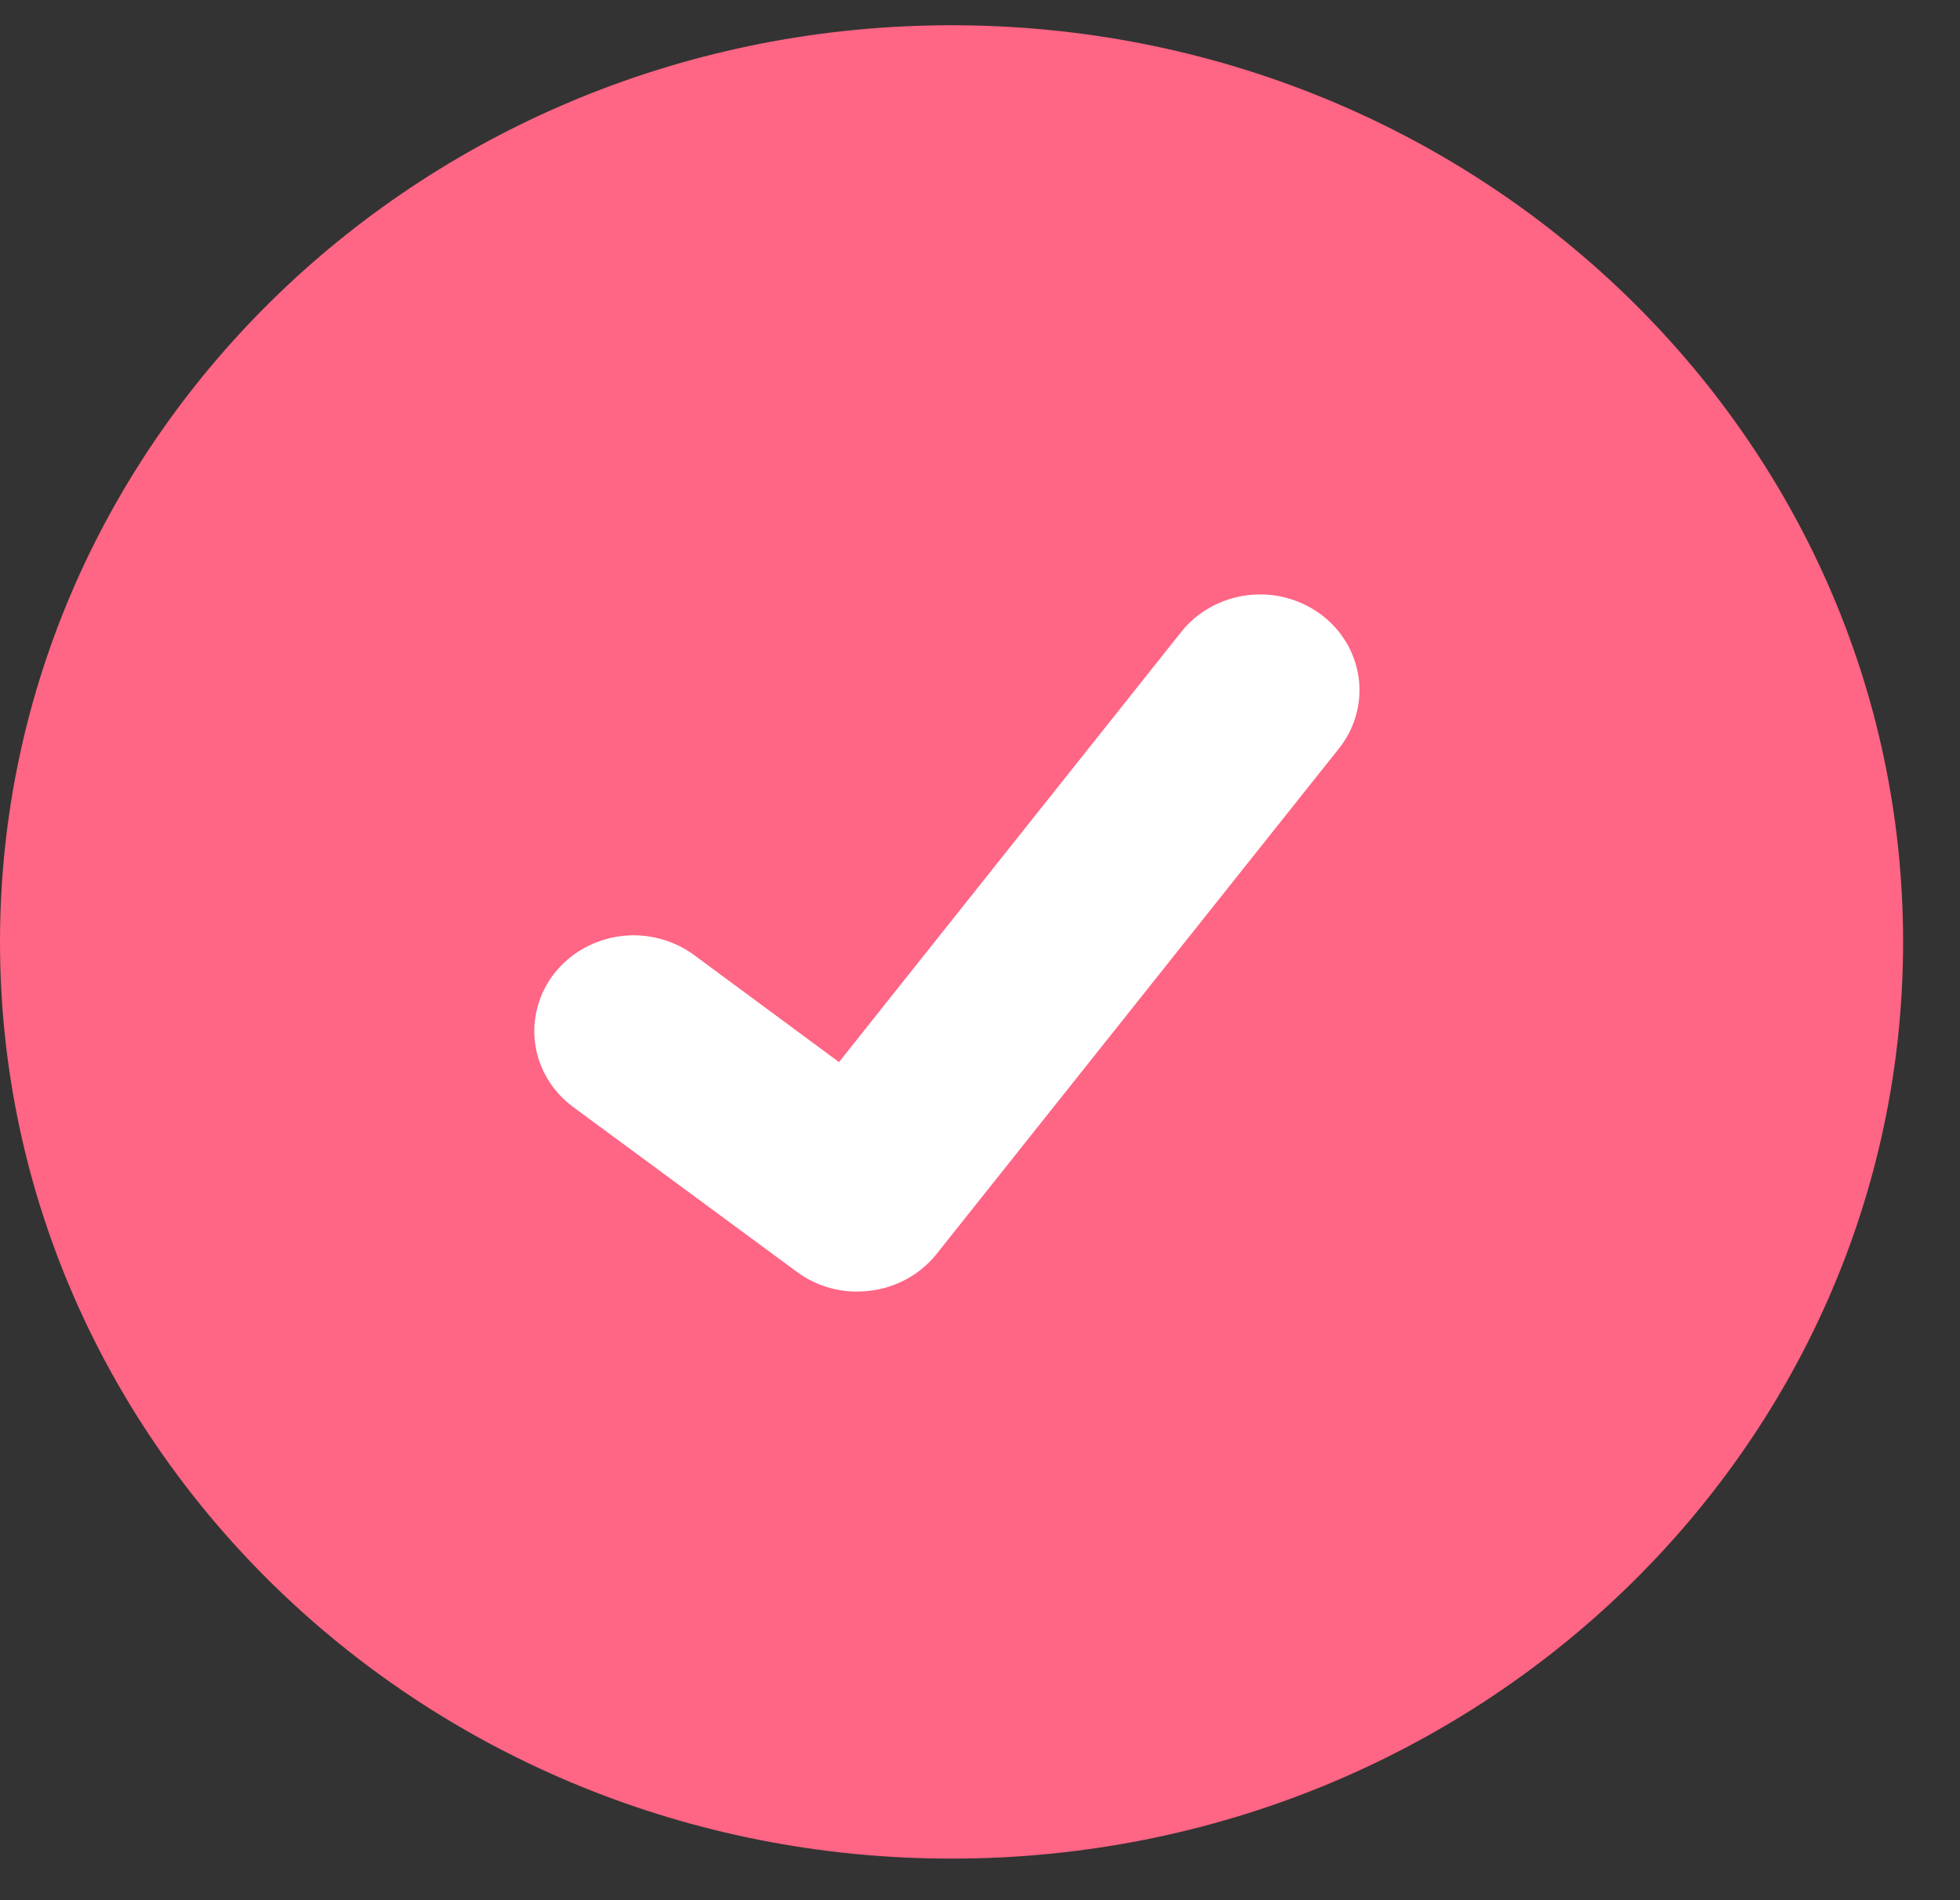
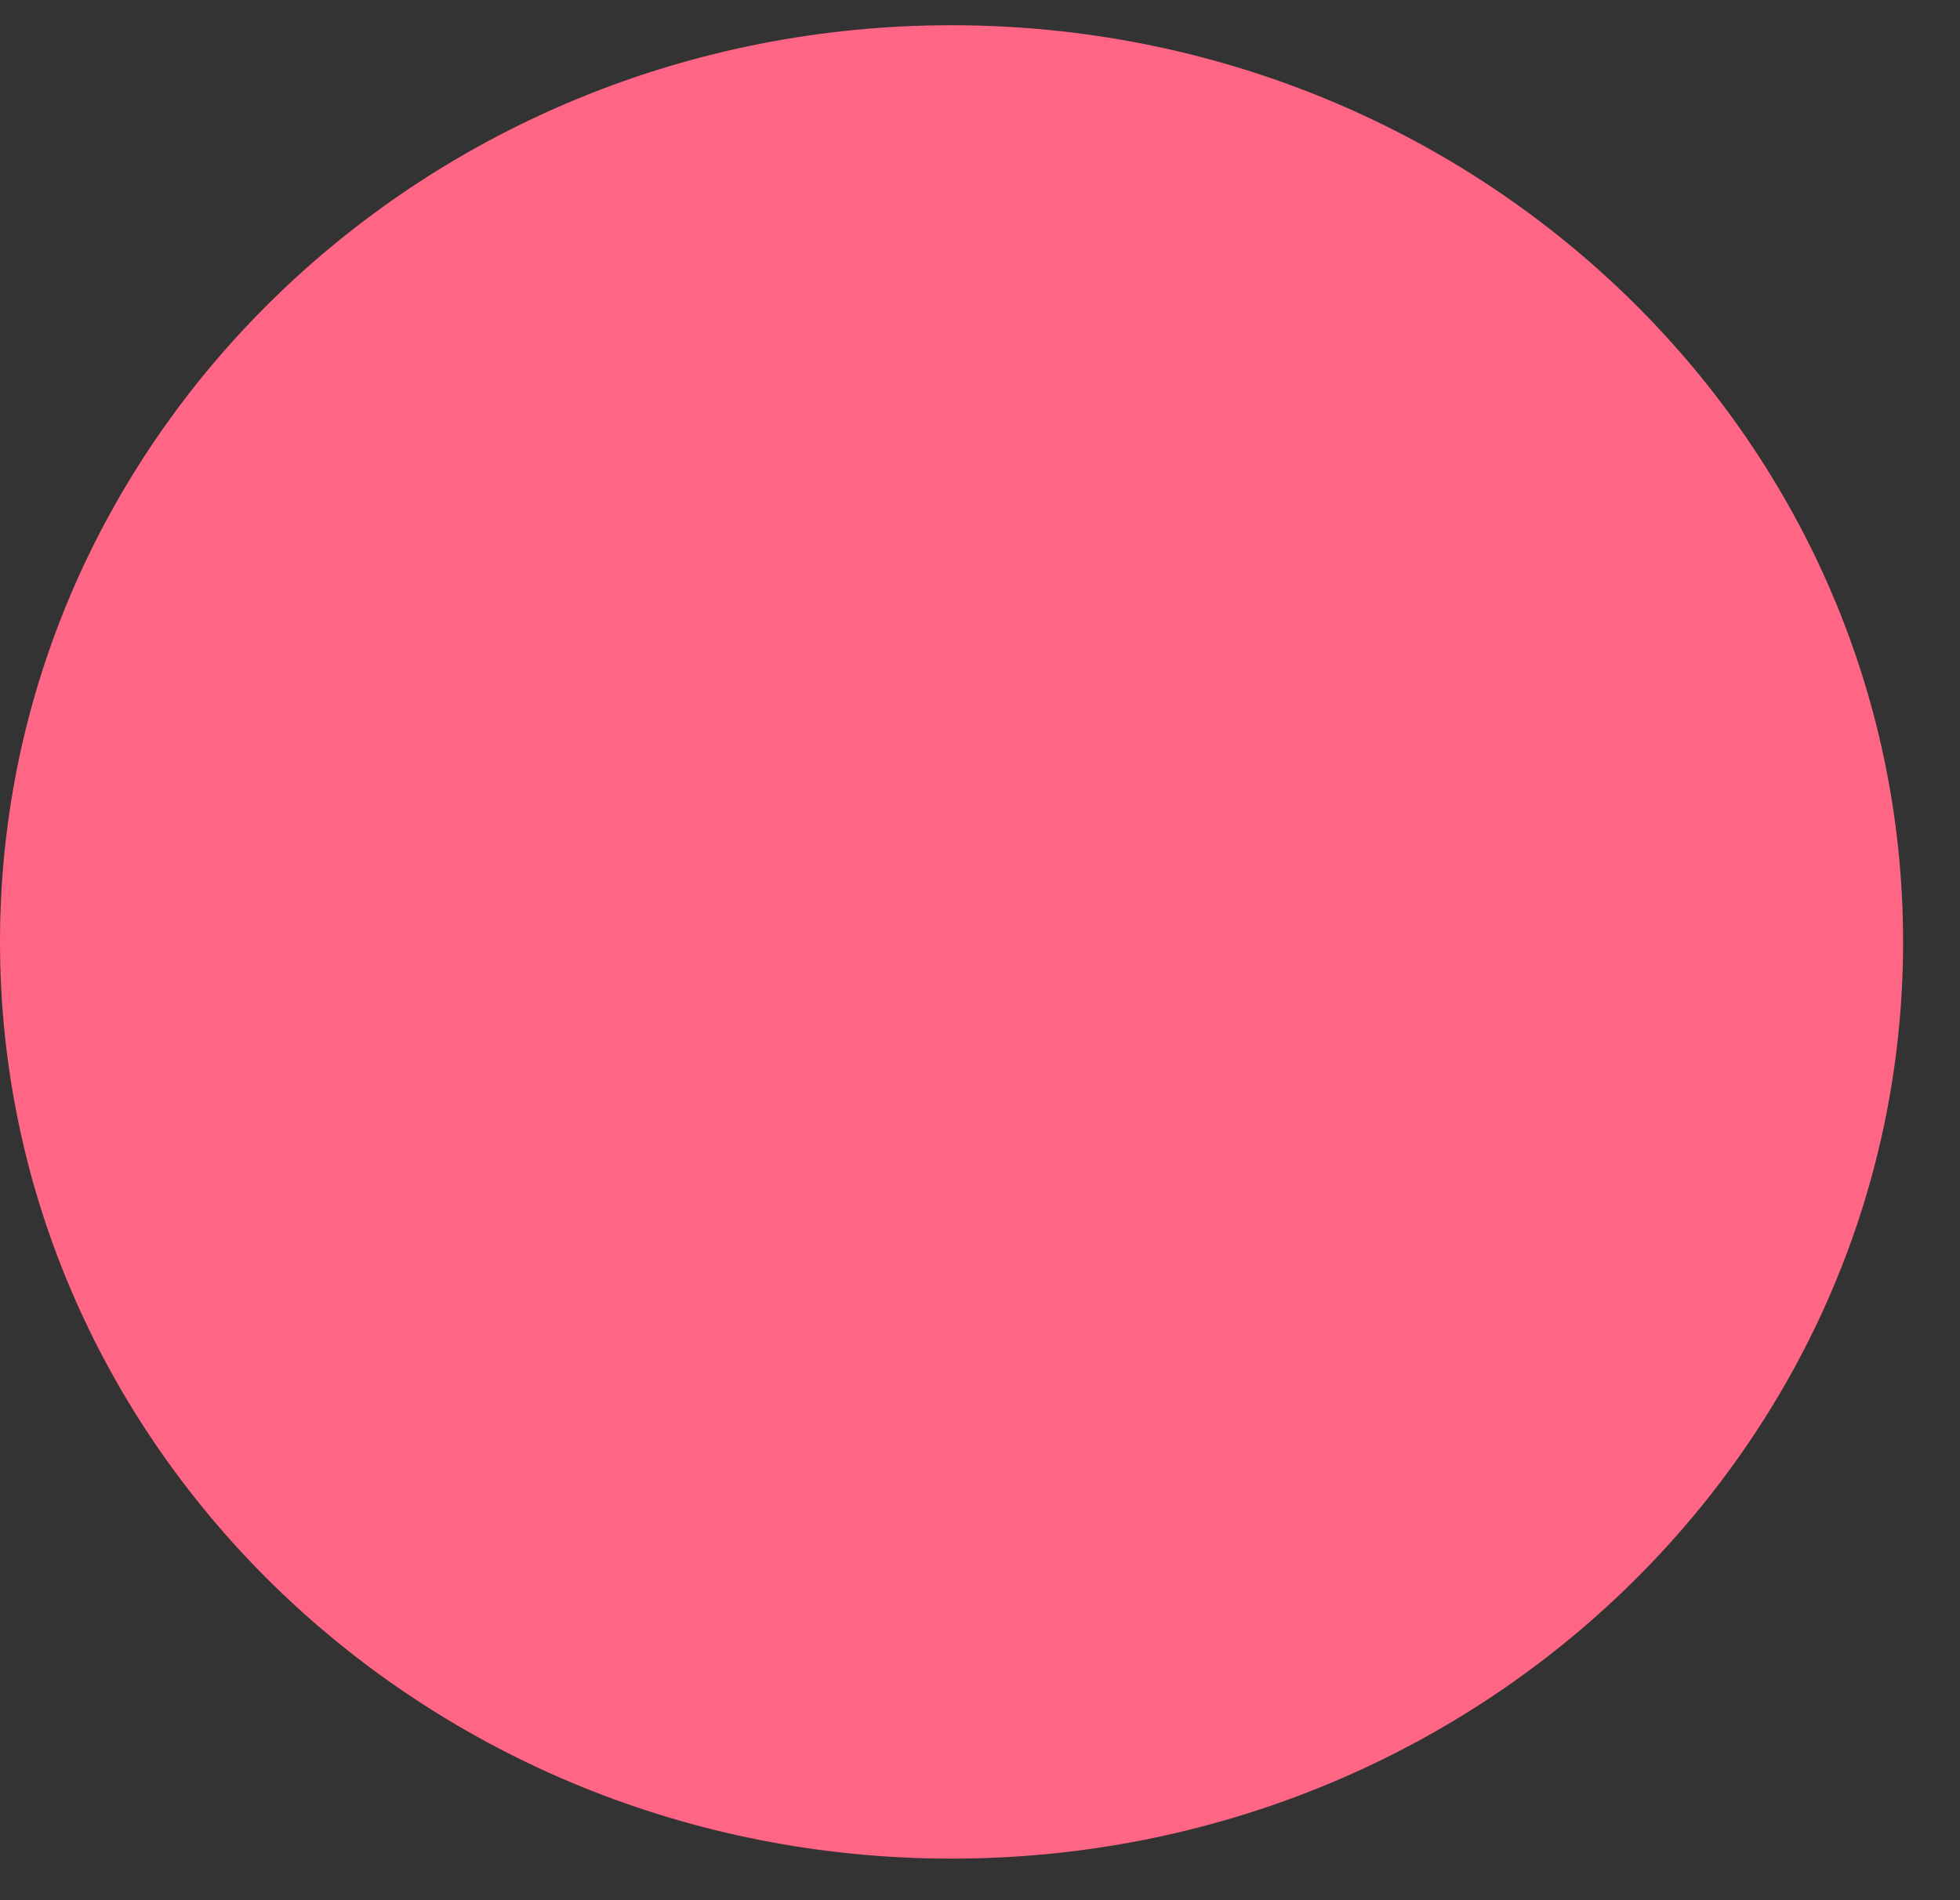
<svg xmlns="http://www.w3.org/2000/svg" width="33" height="32" viewBox="0 0 33 32" fill="none">
  <rect x="0" y="0" width="33" height="32" fill="#333333" stroke="none" />
  <path d="M16.021 31.3C24.87 31.3 32.042 24.388 32.042 15.862C32.042 7.336 24.87 0.425 16.021 0.425C7.173 0.425 0 7.336 0 15.862C0 24.388 7.173 31.3 16.021 31.3Z" fill="#FF6584" />
-   <path d="M14.434 21.751C14.073 21.752 13.722 21.64 13.434 21.431L13.416 21.418L9.651 18.643C9.477 18.514 9.33 18.354 9.22 18.17C9.11 17.987 9.039 17.785 9.01 17.575C8.981 17.365 8.996 17.151 9.053 16.947C9.109 16.742 9.207 16.551 9.341 16.383C9.475 16.215 9.641 16.073 9.832 15.968C10.022 15.862 10.232 15.793 10.45 15.765C10.668 15.737 10.889 15.751 11.101 15.806C11.314 15.861 11.513 15.955 11.687 16.084L14.126 17.886L19.889 10.641C20.022 10.473 20.189 10.332 20.379 10.227C20.569 10.121 20.779 10.052 20.997 10.024C21.215 9.997 21.436 10.01 21.648 10.065C21.86 10.12 22.059 10.214 22.234 10.343L22.234 10.343L22.198 10.391L22.235 10.343C22.587 10.604 22.817 10.988 22.875 11.412C22.933 11.835 22.814 12.264 22.545 12.603L15.766 21.121C15.609 21.317 15.408 21.476 15.177 21.585C14.946 21.694 14.692 21.75 14.435 21.75L14.434 21.751Z" fill="white" />
</svg>